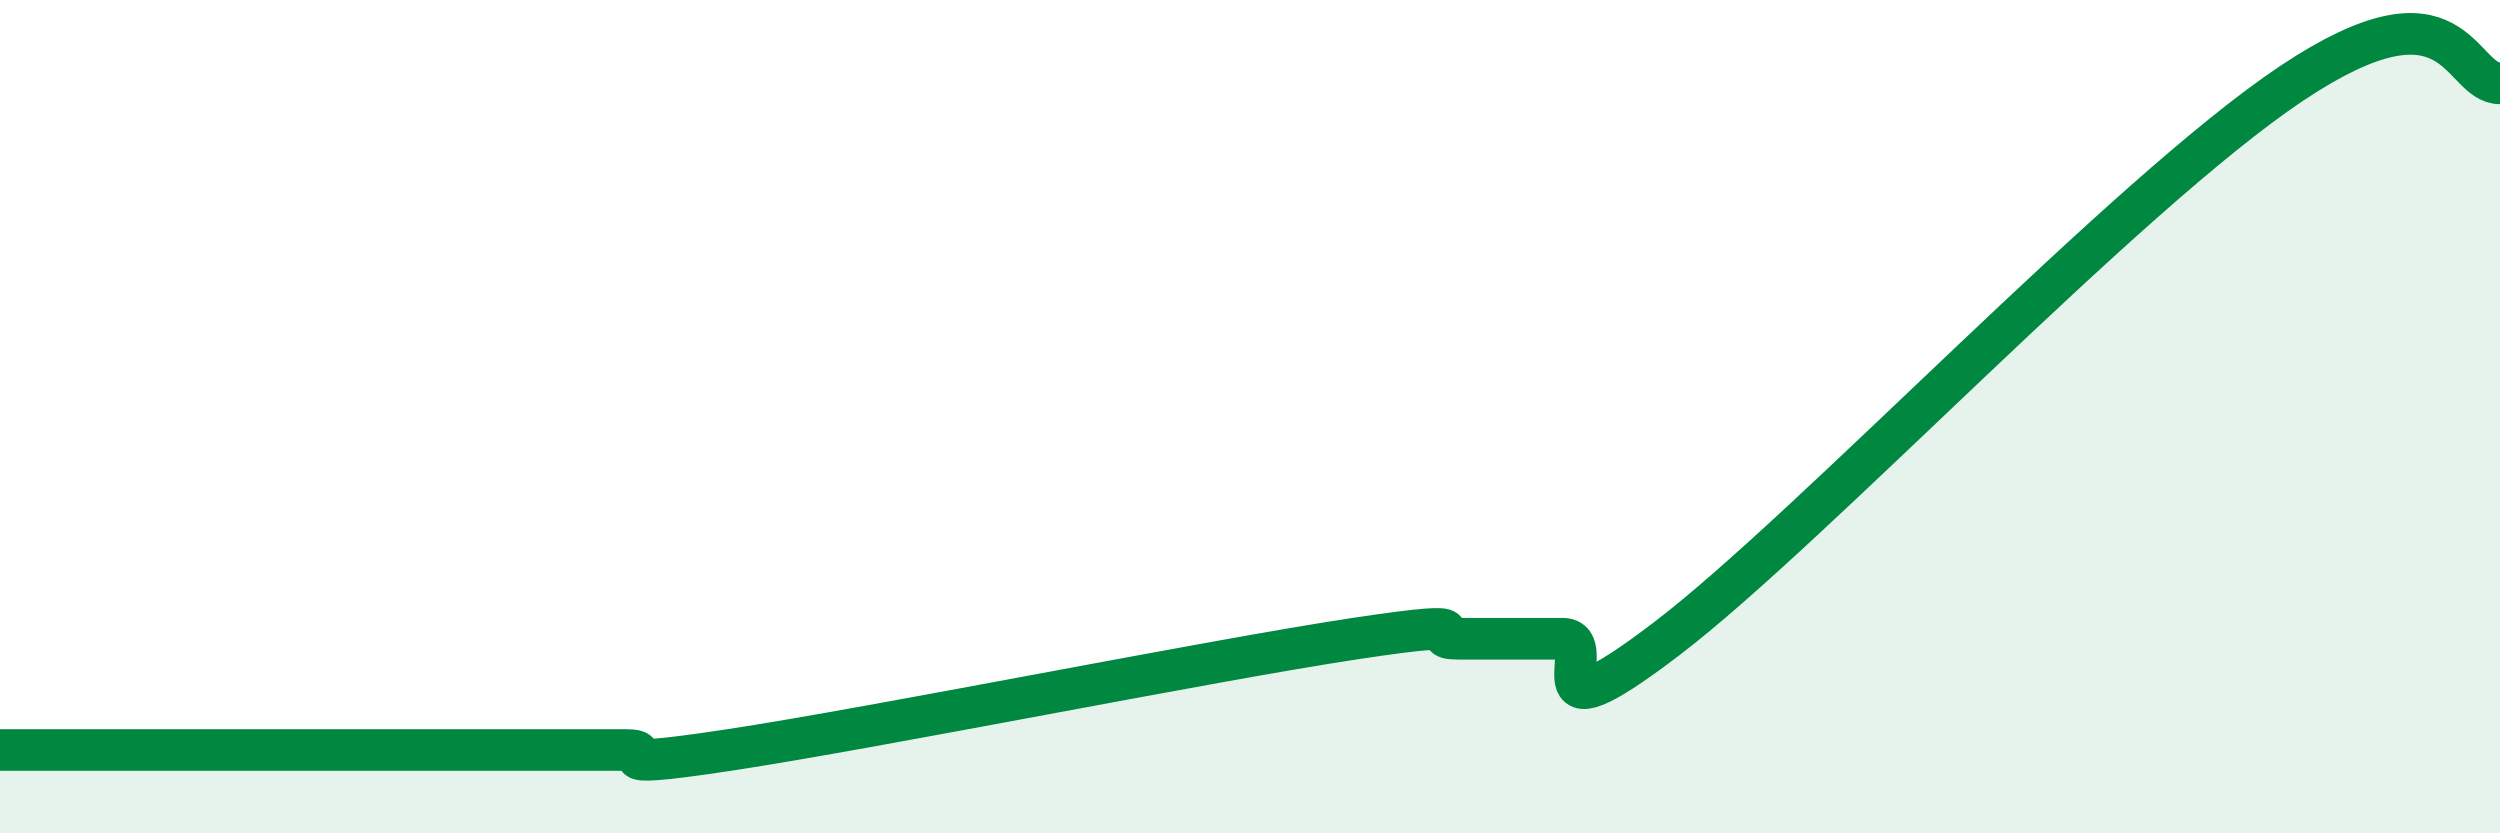
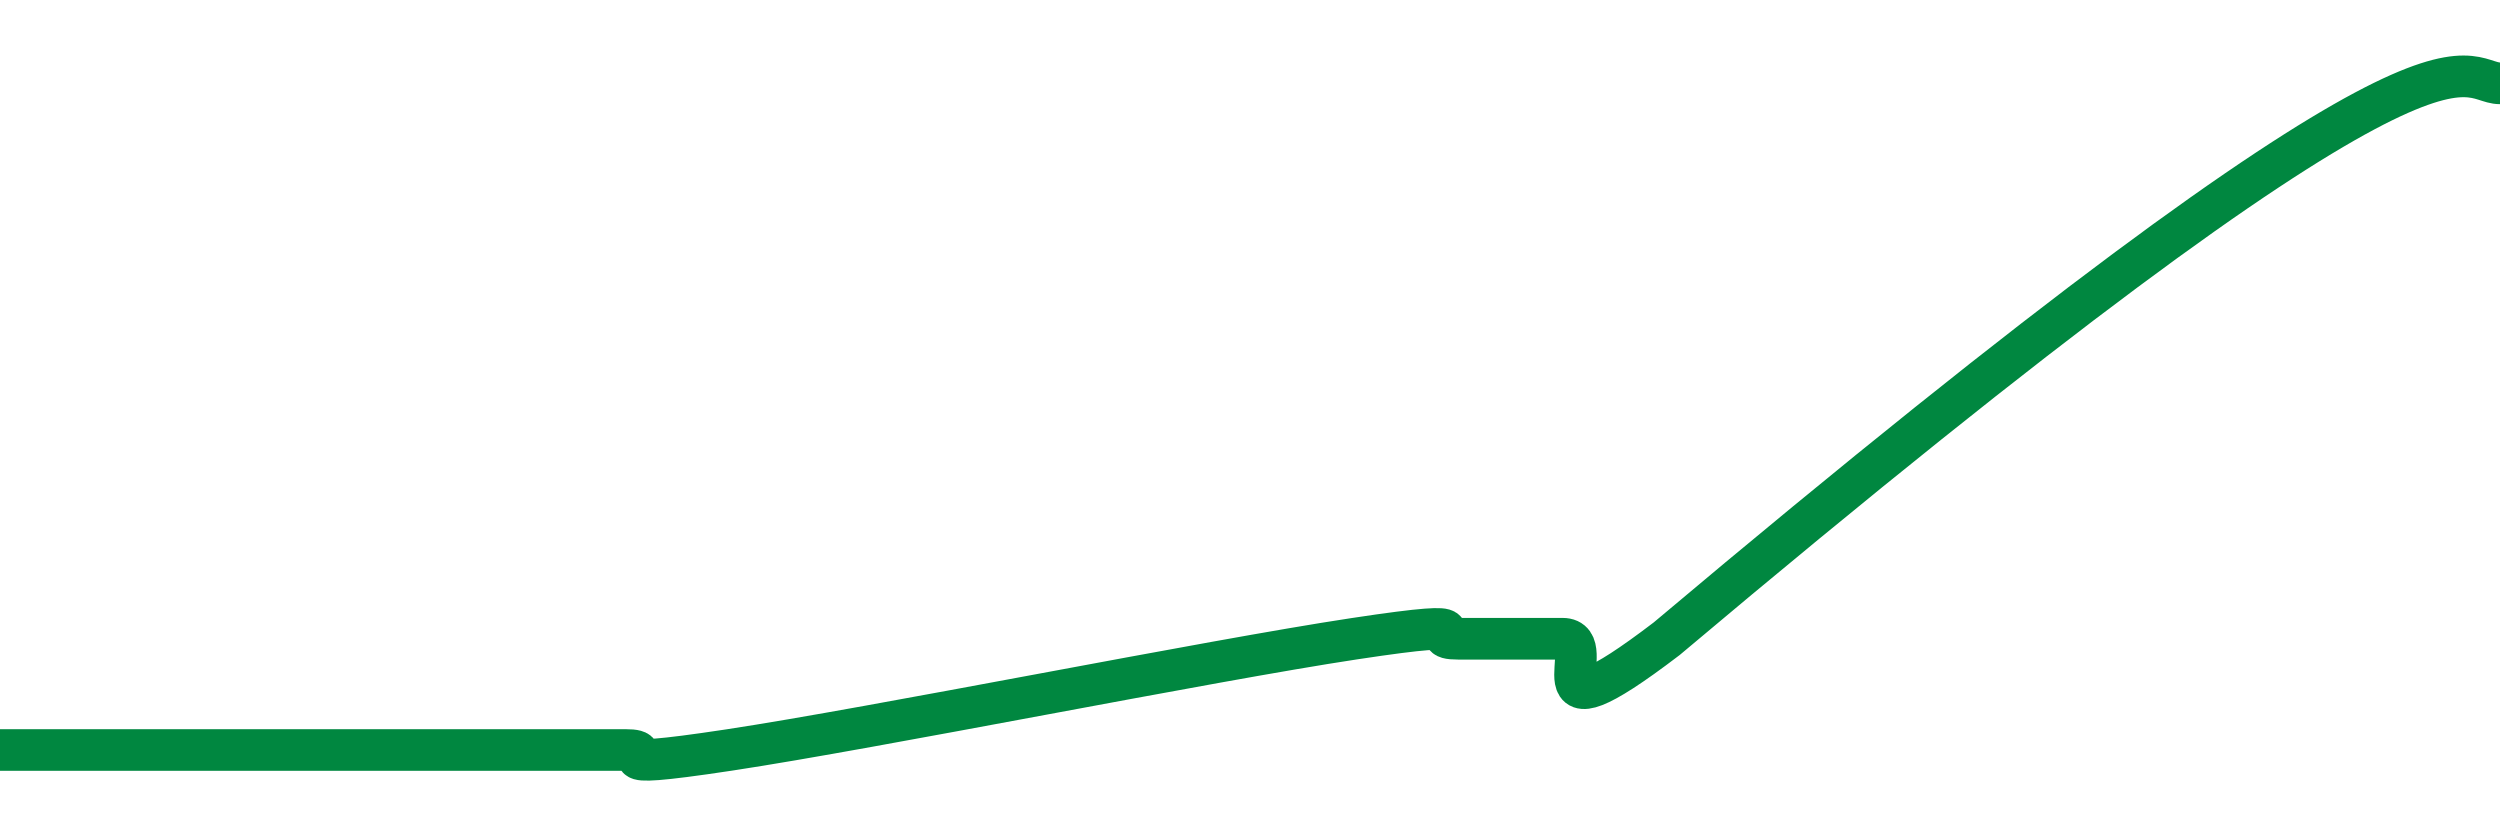
<svg xmlns="http://www.w3.org/2000/svg" width="60" height="20" viewBox="0 0 60 20">
-   <path d="M 0,18 C 0.5,18 1.5,18 2.5,18 C 3.5,18 4,18 5,18 C 6,18 6.5,18 7.5,18 C 8.5,18 9,18 10,18 C 11,18 11.5,18 12.5,18 C 13.5,18 14,18 15,18 C 16,18 14,18.53 17.5,18 C 21,17.47 29,15.86 32.5,15.33 C 36,14.8 34,15.33 35,15.33 C 36,15.33 36.5,15.33 37.5,15.33 C 38.5,15.33 36.5,18 40,15.33 C 43.5,12.66 51,4.67 55,2 C 59,-0.67 59,2 60,2L60 20L0 20Z" fill="#008740" opacity="0.1" stroke-linecap="round" stroke-linejoin="round" />
-   <path d="M 0,18 C 0.5,18 1.5,18 2.5,18 C 3.5,18 4,18 5,18 C 6,18 6.5,18 7.5,18 C 8.5,18 9,18 10,18 C 11,18 11.5,18 12.5,18 C 13.5,18 14,18 15,18 C 16,18 14,18.53 17.5,18 C 21,17.47 29,15.86 32.5,15.33 C 36,14.8 34,15.33 35,15.33 C 36,15.33 36.5,15.33 37.5,15.33 C 38.5,15.33 36.5,18 40,15.33 C 43.5,12.66 51,4.67 55,2 C 59,-0.67 59,2 60,2" stroke="#008740" stroke-width="1" fill="none" stroke-linecap="round" stroke-linejoin="round" />
+   <path d="M 0,18 C 0.5,18 1.5,18 2.5,18 C 3.5,18 4,18 5,18 C 6,18 6.5,18 7.5,18 C 8.5,18 9,18 10,18 C 11,18 11.5,18 12.5,18 C 13.5,18 14,18 15,18 C 16,18 14,18.53 17.5,18 C 21,17.47 29,15.86 32.5,15.33 C 36,14.8 34,15.33 35,15.33 C 36,15.33 36.5,15.33 37.5,15.33 C 38.5,15.33 36.5,18 40,15.33 C 59,-0.67 59,2 60,2" stroke="#008740" stroke-width="1" fill="none" stroke-linecap="round" stroke-linejoin="round" />
</svg>